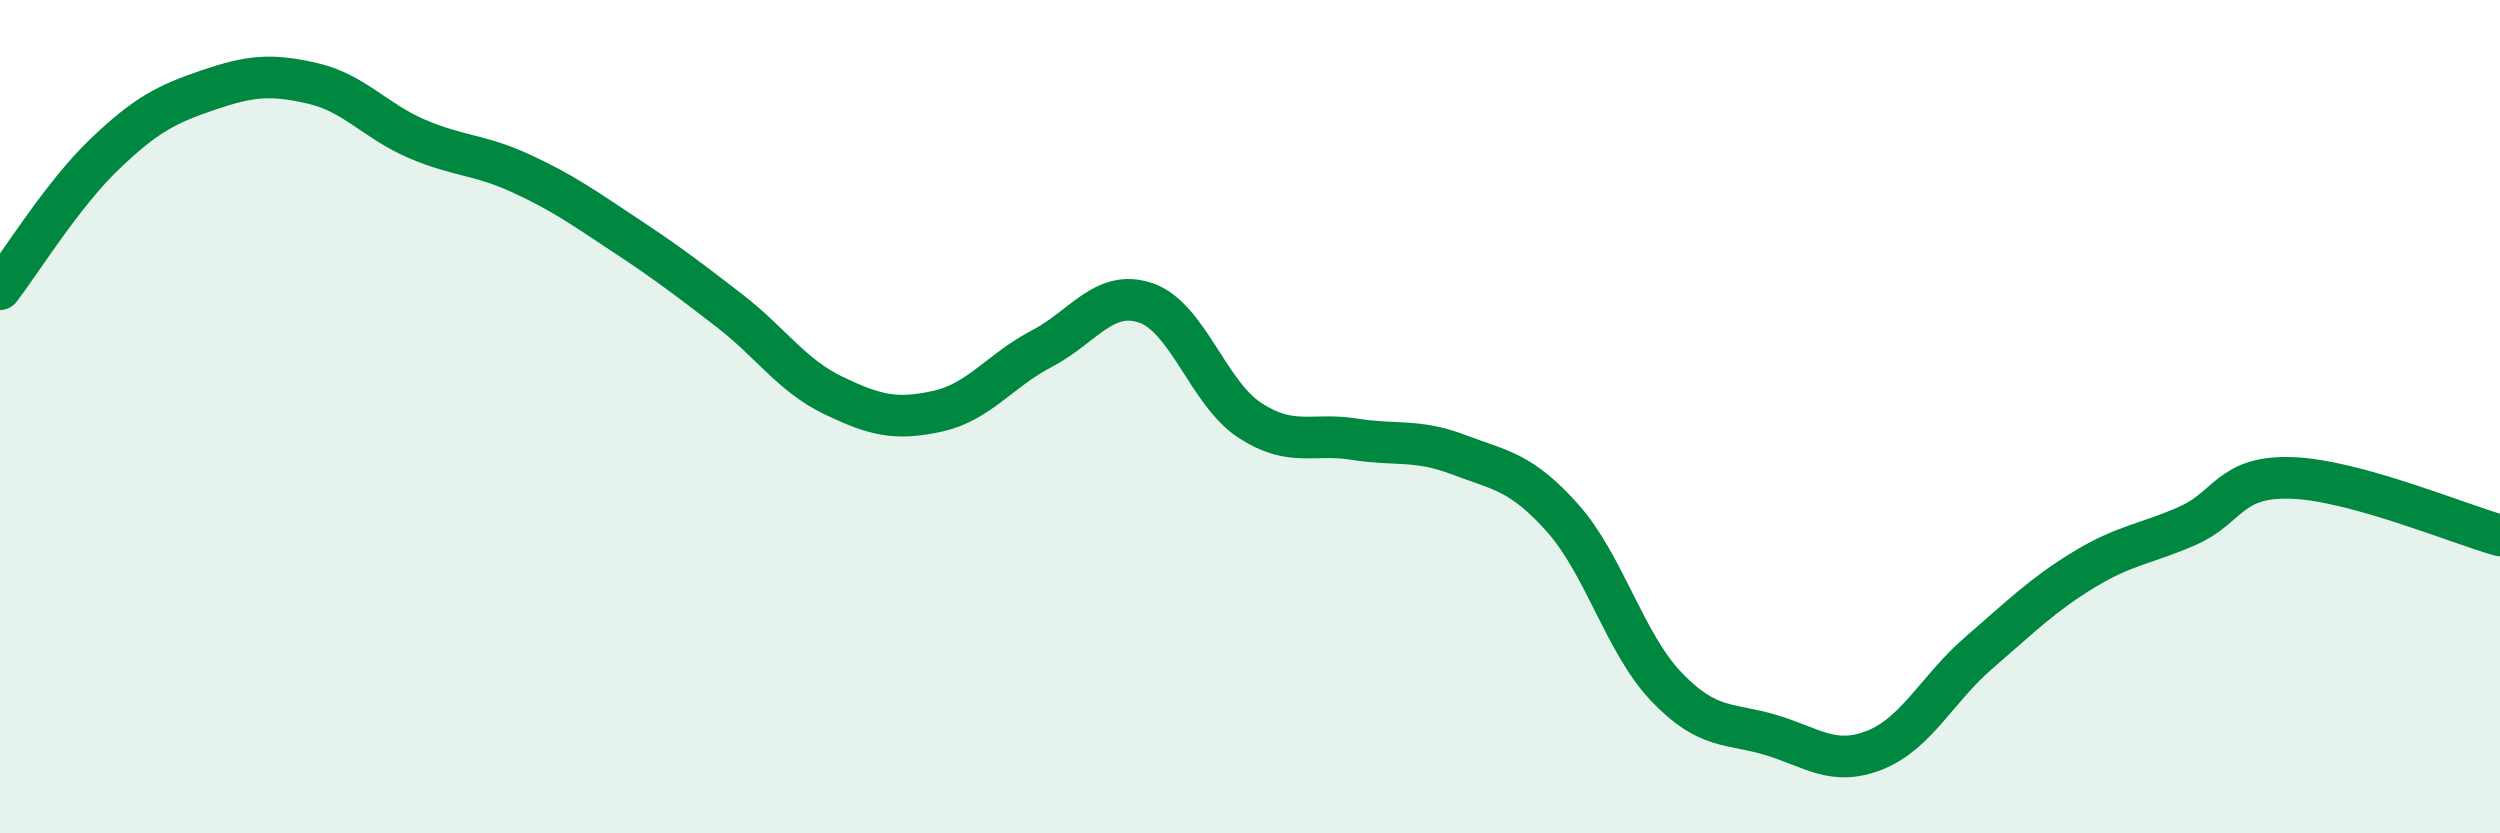
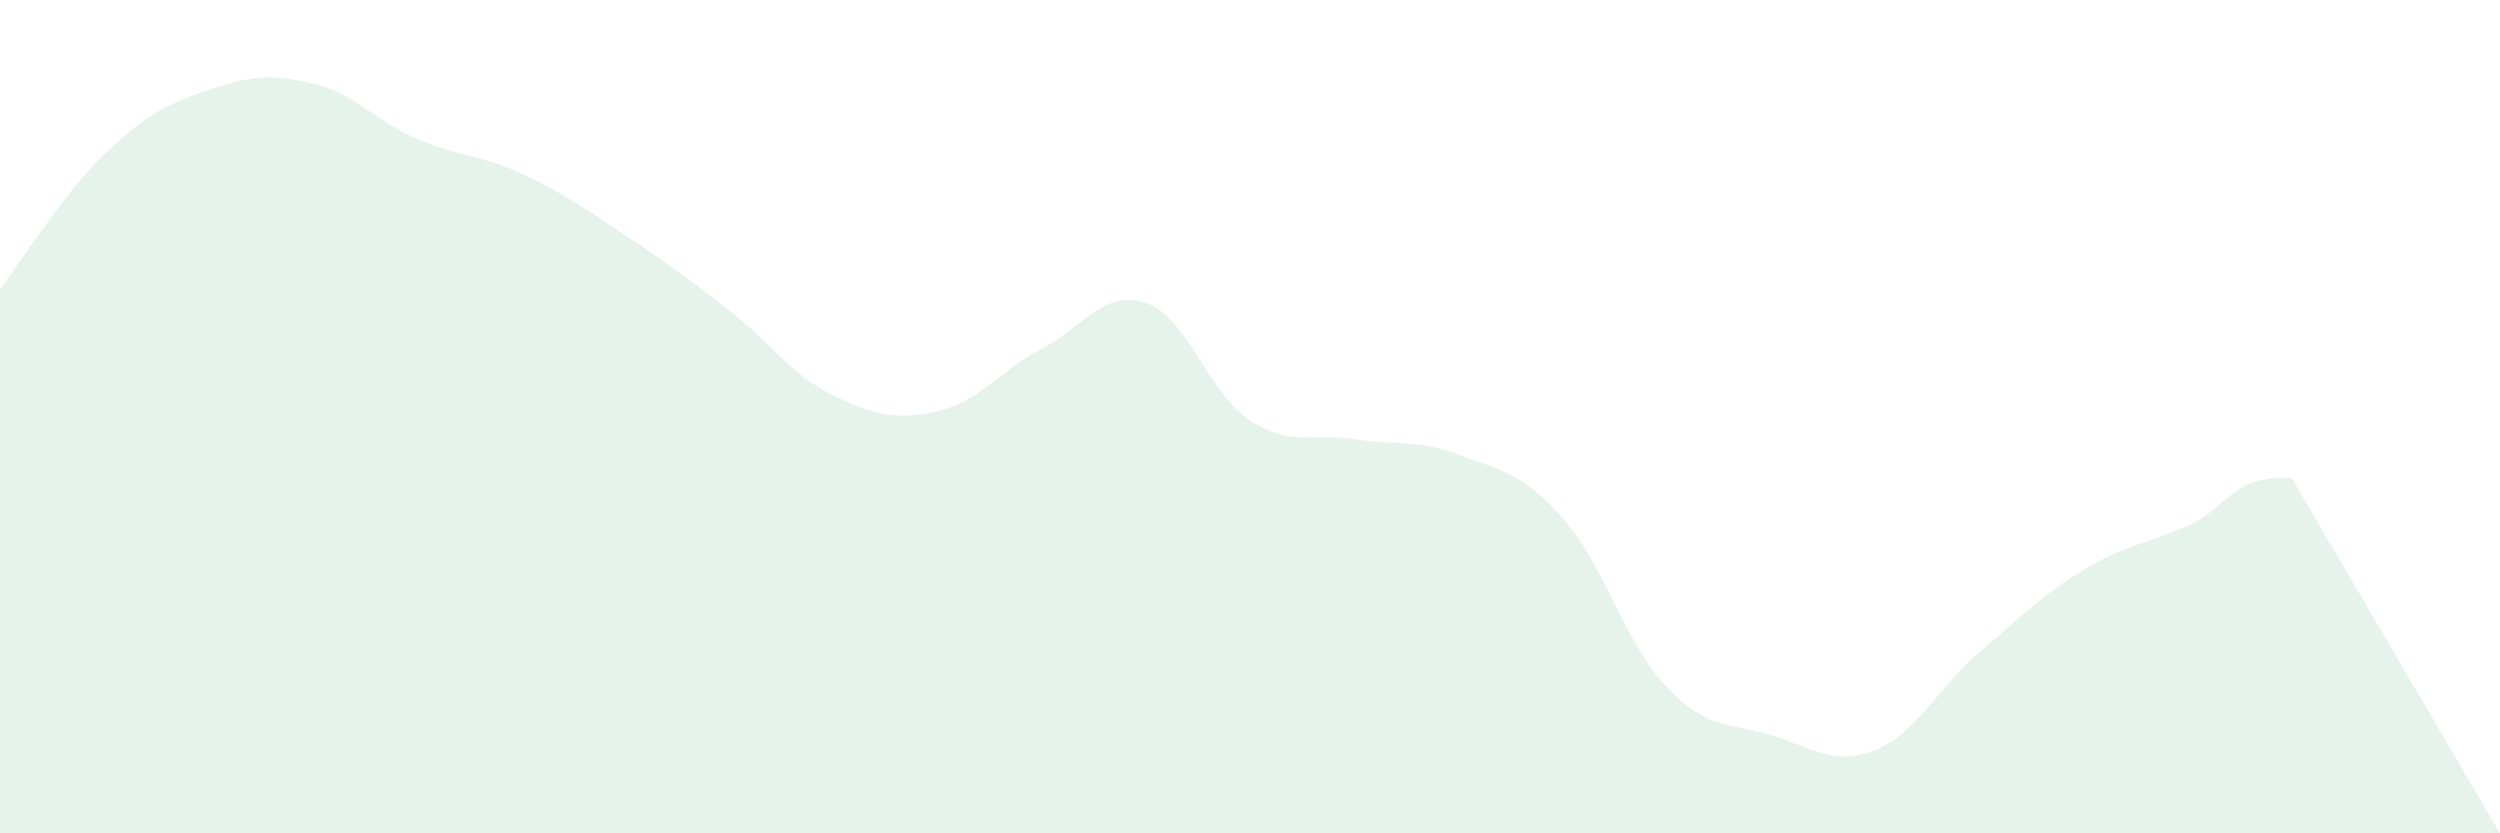
<svg xmlns="http://www.w3.org/2000/svg" width="60" height="20" viewBox="0 0 60 20">
-   <path d="M 0,6.94 C 0.5,6.29 1.5,4.67 2.5,3.71 C 3.5,2.75 4,2.5 5,2.16 C 6,1.82 6.5,1.77 7.5,2 C 8.5,2.23 9,2.9 10,3.33 C 11,3.76 11.5,3.7 12.5,4.16 C 13.5,4.62 14,4.98 15,5.64 C 16,6.3 16.5,6.68 17.5,7.45 C 18.5,8.22 19,9.01 20,9.49 C 21,9.97 21.5,10.09 22.5,9.87 C 23.5,9.65 24,8.89 25,8.37 C 26,7.85 26.5,6.93 27.5,7.27 C 28.5,7.61 29,9.44 30,10.09 C 31,10.74 31.5,10.38 32.5,10.54 C 33.5,10.7 34,10.53 35,10.91 C 36,11.29 36.5,11.31 37.5,12.43 C 38.5,13.55 39,15.45 40,16.49 C 41,17.53 41.5,17.34 42.5,17.64 C 43.5,17.94 44,18.4 45,18 C 46,17.6 46.5,16.52 47.5,15.66 C 48.5,14.8 49,14.29 50,13.68 C 51,13.07 51.5,13.06 52.5,12.62 C 53.5,12.18 53.5,11.42 55,11.47 C 56.5,11.52 59,12.57 60,12.85L60 20L0 20Z" fill="#008740" opacity="0.1" stroke-linecap="round" stroke-linejoin="round" />
-   <path d="M 0,6.94 C 0.5,6.29 1.5,4.67 2.5,3.71 C 3.5,2.75 4,2.5 5,2.16 C 6,1.82 6.5,1.77 7.5,2 C 8.5,2.23 9,2.9 10,3.33 C 11,3.76 11.5,3.7 12.5,4.16 C 13.5,4.62 14,4.98 15,5.64 C 16,6.3 16.5,6.68 17.5,7.45 C 18.5,8.22 19,9.01 20,9.49 C 21,9.97 21.5,10.09 22.5,9.87 C 23.5,9.65 24,8.89 25,8.37 C 26,7.85 26.5,6.93 27.5,7.27 C 28.5,7.61 29,9.44 30,10.09 C 31,10.74 31.5,10.38 32.5,10.54 C 33.5,10.7 34,10.53 35,10.91 C 36,11.29 36.5,11.31 37.5,12.43 C 38.5,13.55 39,15.45 40,16.49 C 41,17.53 41.5,17.34 42.5,17.64 C 43.5,17.94 44,18.4 45,18 C 46,17.6 46.5,16.52 47.5,15.66 C 48.5,14.8 49,14.29 50,13.68 C 51,13.07 51.5,13.06 52.5,12.62 C 53.5,12.18 53.5,11.42 55,11.47 C 56.5,11.52 59,12.57 60,12.85" stroke="#008740" stroke-width="1" fill="none" stroke-linecap="round" stroke-linejoin="round" />
+   <path d="M 0,6.94 C 0.5,6.29 1.5,4.67 2.5,3.71 C 3.5,2.75 4,2.5 5,2.16 C 6,1.82 6.5,1.77 7.5,2 C 8.5,2.23 9,2.9 10,3.33 C 11,3.76 11.5,3.7 12.5,4.16 C 13.5,4.62 14,4.98 15,5.64 C 16,6.3 16.5,6.68 17.5,7.45 C 18.5,8.22 19,9.01 20,9.49 C 21,9.97 21.5,10.09 22.5,9.87 C 23.5,9.65 24,8.89 25,8.37 C 26,7.85 26.5,6.93 27.5,7.27 C 28.5,7.61 29,9.44 30,10.09 C 31,10.74 31.5,10.38 32.5,10.54 C 33.5,10.7 34,10.53 35,10.91 C 36,11.29 36.5,11.31 37.5,12.43 C 38.5,13.55 39,15.45 40,16.49 C 41,17.53 41.5,17.34 42.5,17.64 C 43.5,17.94 44,18.4 45,18 C 46,17.6 46.5,16.52 47.5,15.66 C 48.5,14.8 49,14.29 50,13.68 C 51,13.07 51.5,13.06 52.5,12.62 C 53.5,12.18 53.5,11.42 55,11.47 L60 20L0 20Z" fill="#008740" opacity="0.1" stroke-linecap="round" stroke-linejoin="round" />
</svg>